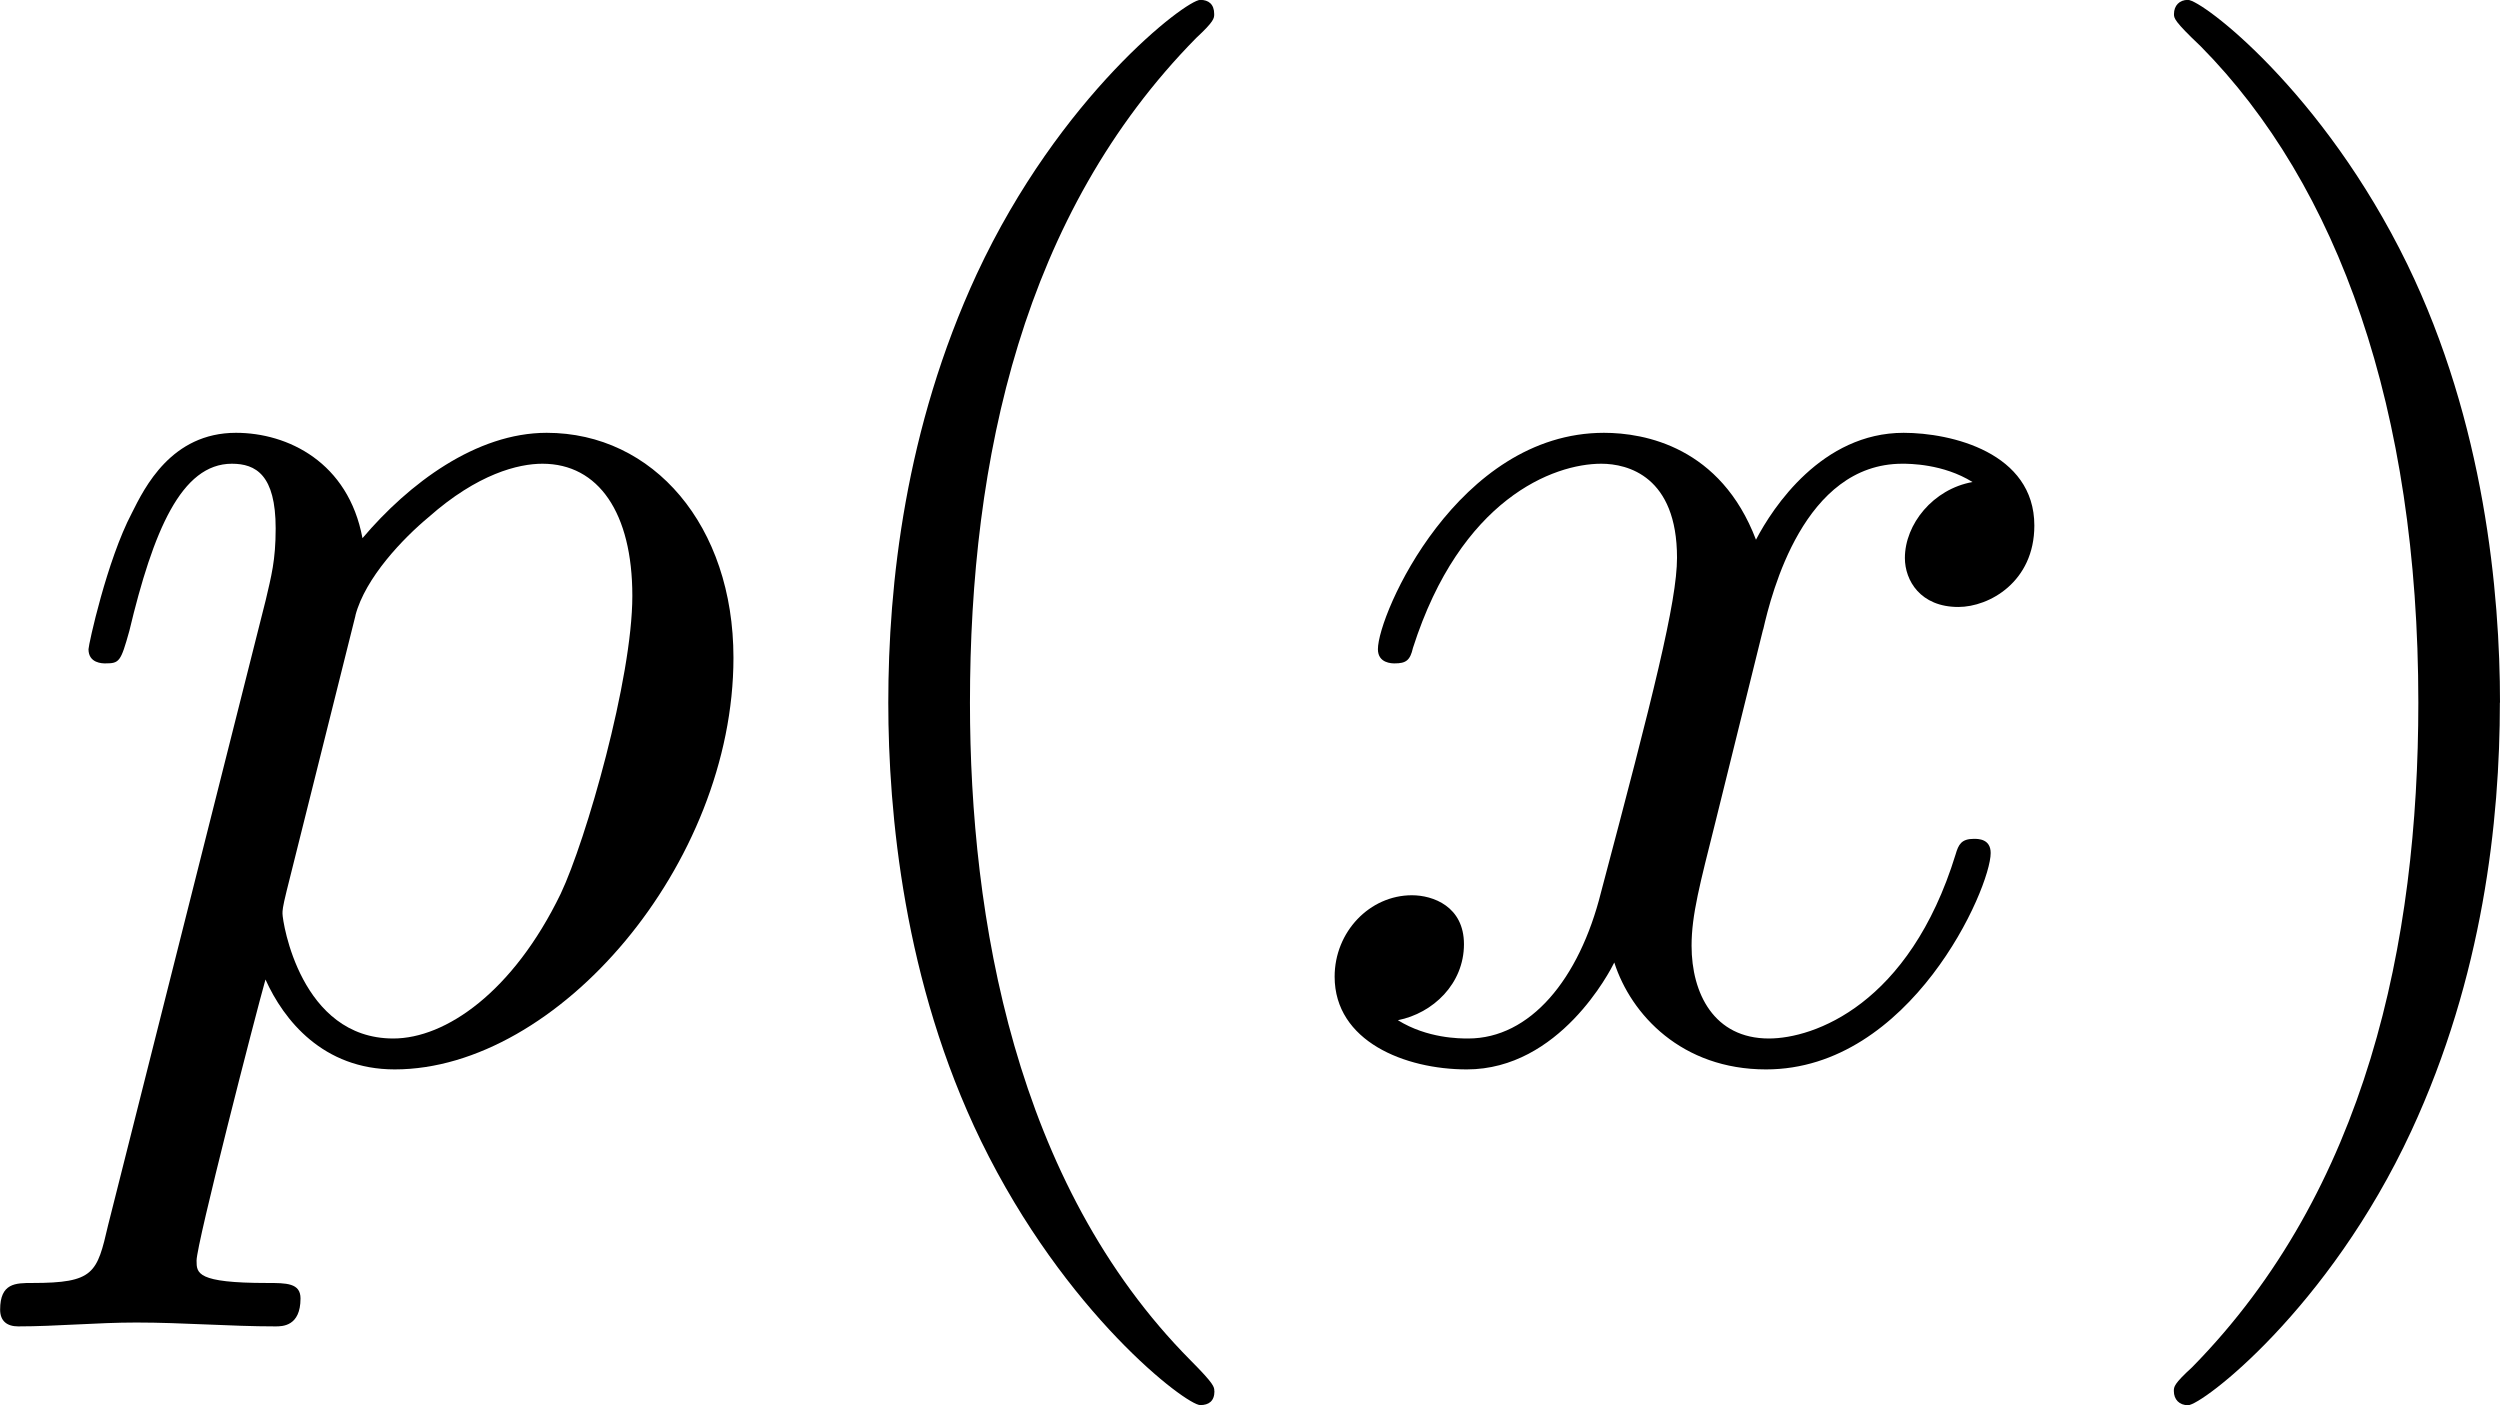
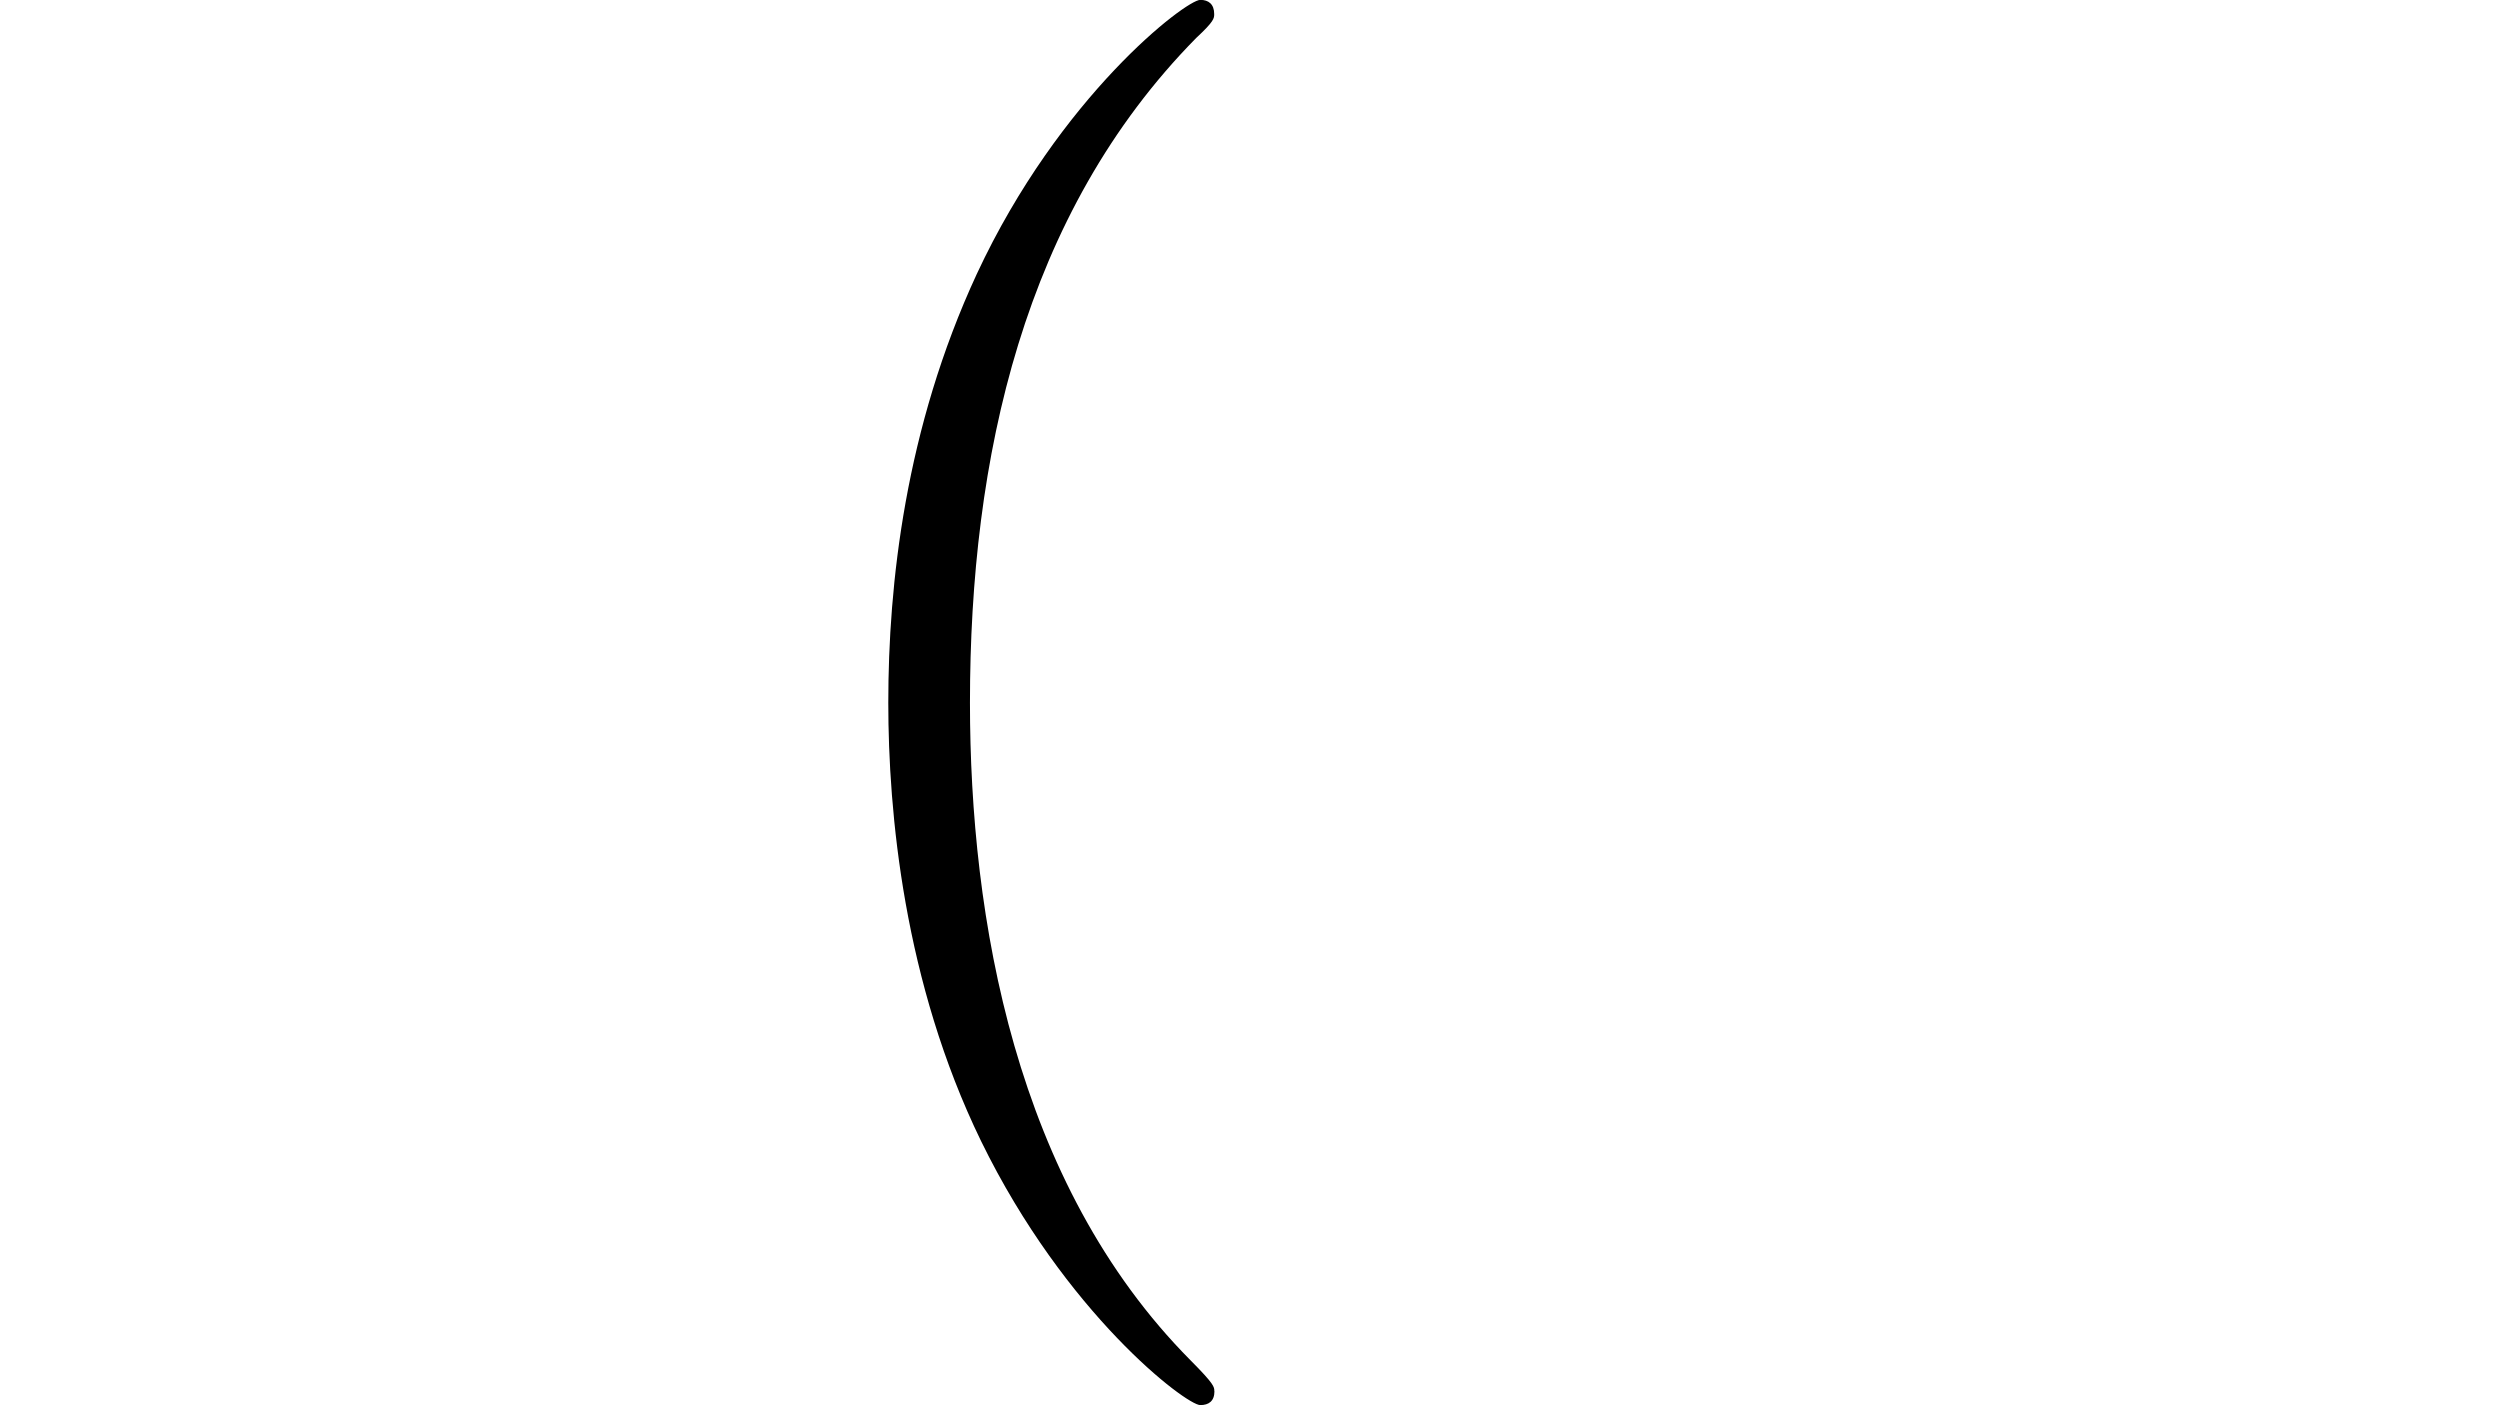
<svg xmlns="http://www.w3.org/2000/svg" xmlns:xlink="http://www.w3.org/1999/xlink" height="18.25" viewBox="53.449 57.783 19.408 10.909" width="32.468">
  <defs>
-     <path d="M.49 1.33c-.086.372-.108.448-.588.448-.13 0-.25 0-.25.207 0 .088.053.13.14.13.295 0 .612-.03.917-.03.36 0 .73.03 1.08.03.054 0 .195 0 .195-.217 0-.12-.11-.12-.26-.12-.547 0-.547-.076-.547-.174 0-.13.458-1.91.535-2.182.142.316.447.698 1.003.698 1.266 0 2.63-1.593 2.63-3.196 0-1.026-.622-1.746-1.45-1.746-.547 0-1.07.393-1.43.818-.11-.59-.58-.818-.982-.818-.502 0-.71.426-.808.622C.48-3.83.338-3.175.338-3.142c0 .11.11.11.13.11.11 0 .12-.012.187-.252.185-.774.403-1.298.796-1.298.186 0 .34.087.34.502 0 .25-.034.37-.077.556L.49 1.33zm1.92-4.734c.077-.294.372-.6.568-.763.382-.338.698-.415.884-.415.436 0 .698.382.698 1.026s-.36 1.898-.556 2.312C3.634-.48 3.11-.12 2.704-.12c-.72 0-.86-.905-.86-.97 0-.023 0-.045.032-.175l.535-2.14z" id="g0-112" />
-     <path d="M3.644-3.295c.065-.283.316-1.287 1.08-1.287.054 0 .316 0 .545.142-.306.055-.525.327-.525.59 0 .174.12.38.415.38.24 0 .59-.195.59-.632 0-.567-.645-.72-1.015-.72-.633 0-1.015.578-1.146.83-.274-.72-.863-.83-1.18-.83-1.134 0-1.755 1.407-1.755 1.68 0 .11.11.11.13.11.088 0 .12-.023.142-.12.37-1.157 1.09-1.43 1.462-1.43.206 0 .588.098.588.73 0 .34-.185 1.07-.59 2.597C2.216-.578 1.834-.12 1.354-.12c-.066 0-.317 0-.546-.142.273-.054.513-.283.513-.59 0-.293-.24-.38-.404-.38-.327 0-.6.283-.6.632 0 .502.546.72 1.026.72.72 0 1.113-.764 1.145-.83.13.405.524.83 1.178.83C4.79.12 5.41-1.287 5.41-1.56c0-.11-.097-.11-.13-.11-.098 0-.12.045-.142.12C4.778-.38 4.036-.12 3.688-.12c-.426 0-.6-.35-.6-.72 0-.24.065-.48.185-.96l.37-1.495z" id="g0-120" />
    <path d="M3.61 2.618c0-.033 0-.054-.185-.24-1.363-1.374-1.712-3.436-1.712-5.105 0-1.898.414-3.797 1.756-5.16.14-.13.14-.153.14-.186 0-.076-.043-.11-.108-.11-.11 0-1.09.743-1.735 2.128-.556 1.2-.687 2.41-.687 3.328 0 .85.12 2.17.72 3.403.655 1.342 1.593 2.05 1.702 2.05.065 0 .11-.03.11-.108z" id="g1-40" />
-     <path d="M3.153-2.727c0-.85-.12-2.17-.72-3.404C1.778-7.474.84-8.183.73-8.183c-.065 0-.108.044-.108.11 0 .032 0 .054.207.25 1.068 1.08 1.69 2.815 1.69 5.095 0 1.865-.404 3.785-1.756 5.16-.142.13-.142.152-.142.185 0 .066.043.11.11.11.108 0 1.09-.743 1.733-2.128.557-1.2.688-2.41.688-3.327z" id="g1-41" />
  </defs>
  <g id="page1">
    <use x="53.798" xlink:href="#g0-112" y="65.965" />
    <use x="59.266" xlink:href="#g1-40" y="65.965" />
    <use x="63.493" xlink:href="#g0-120" y="65.965" />
    <use x="69.704" xlink:href="#g1-41" y="65.965" />
  </g>
  <script type="text/ecmascript">if(window.parent.postMessage)window.parent.postMessage("3.42191|24.3511|13.68751|"+window.location,"*");</script>
</svg>